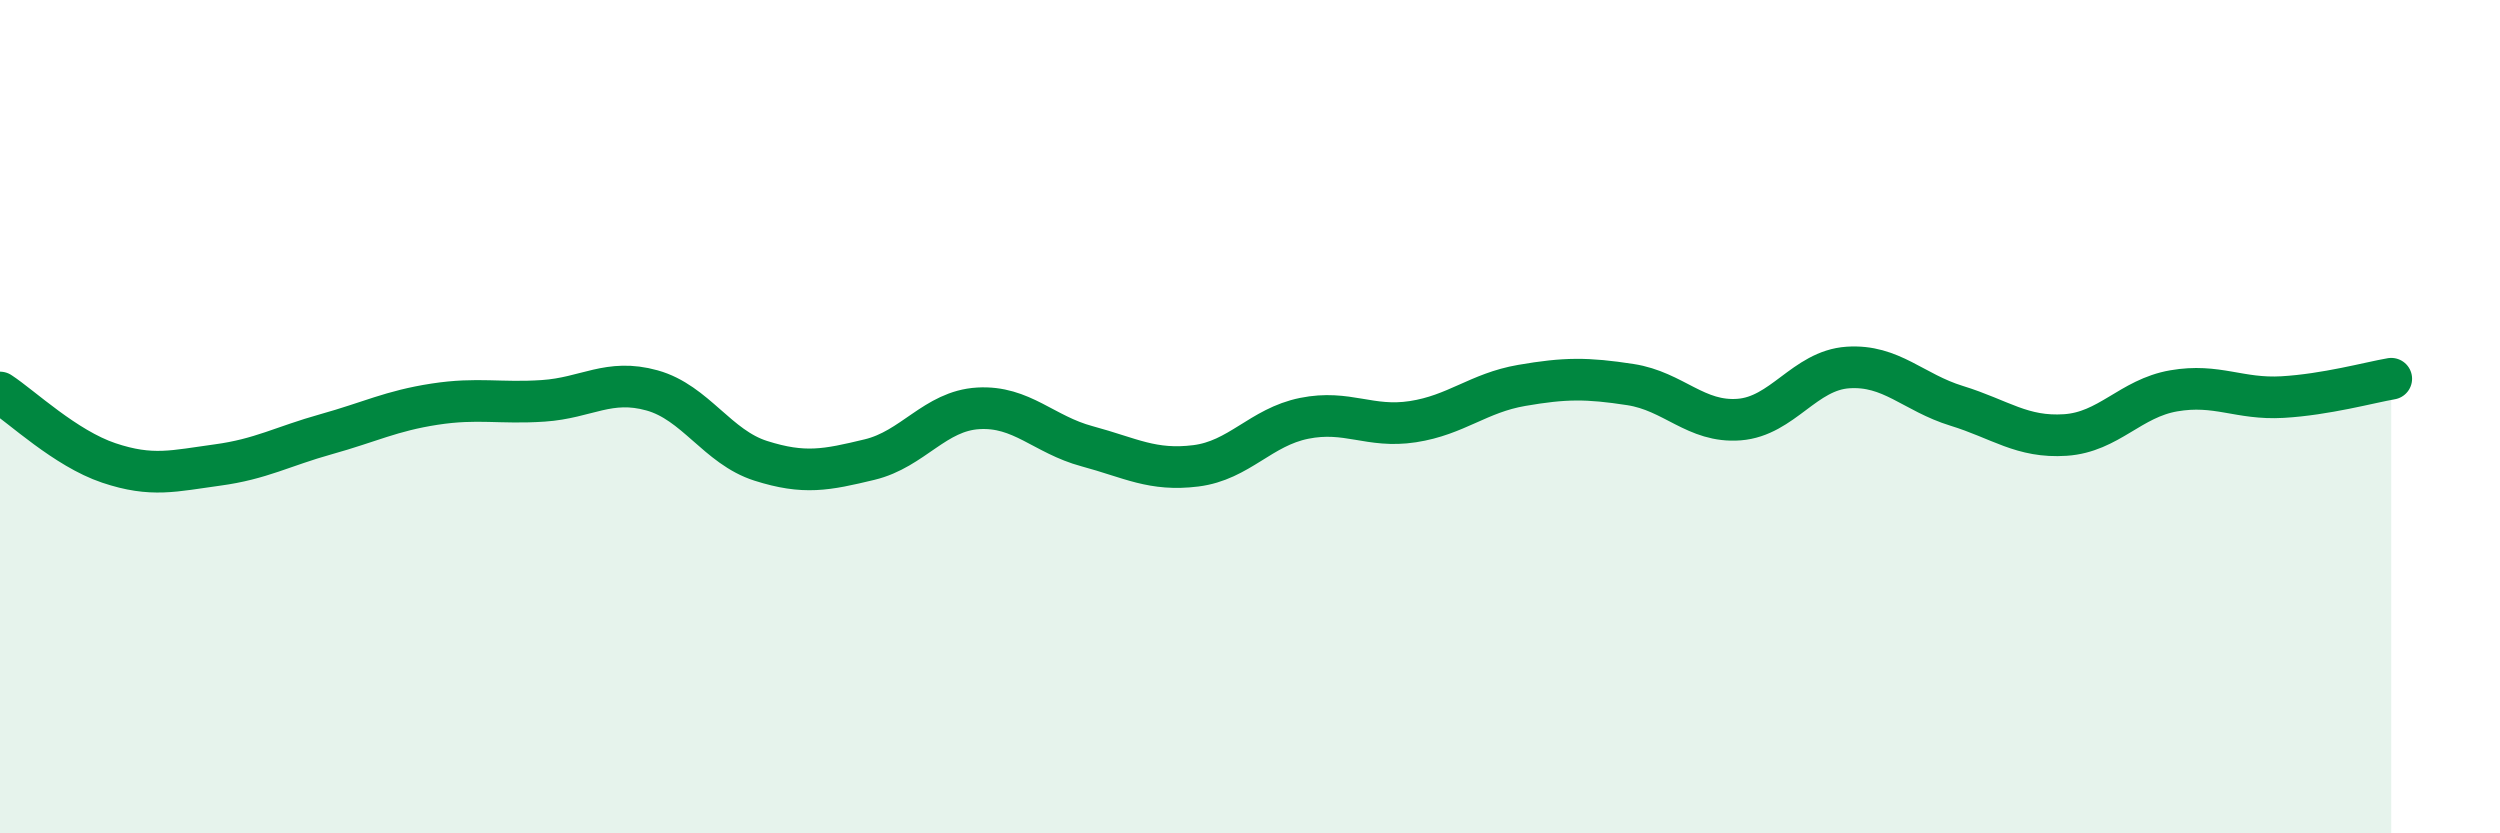
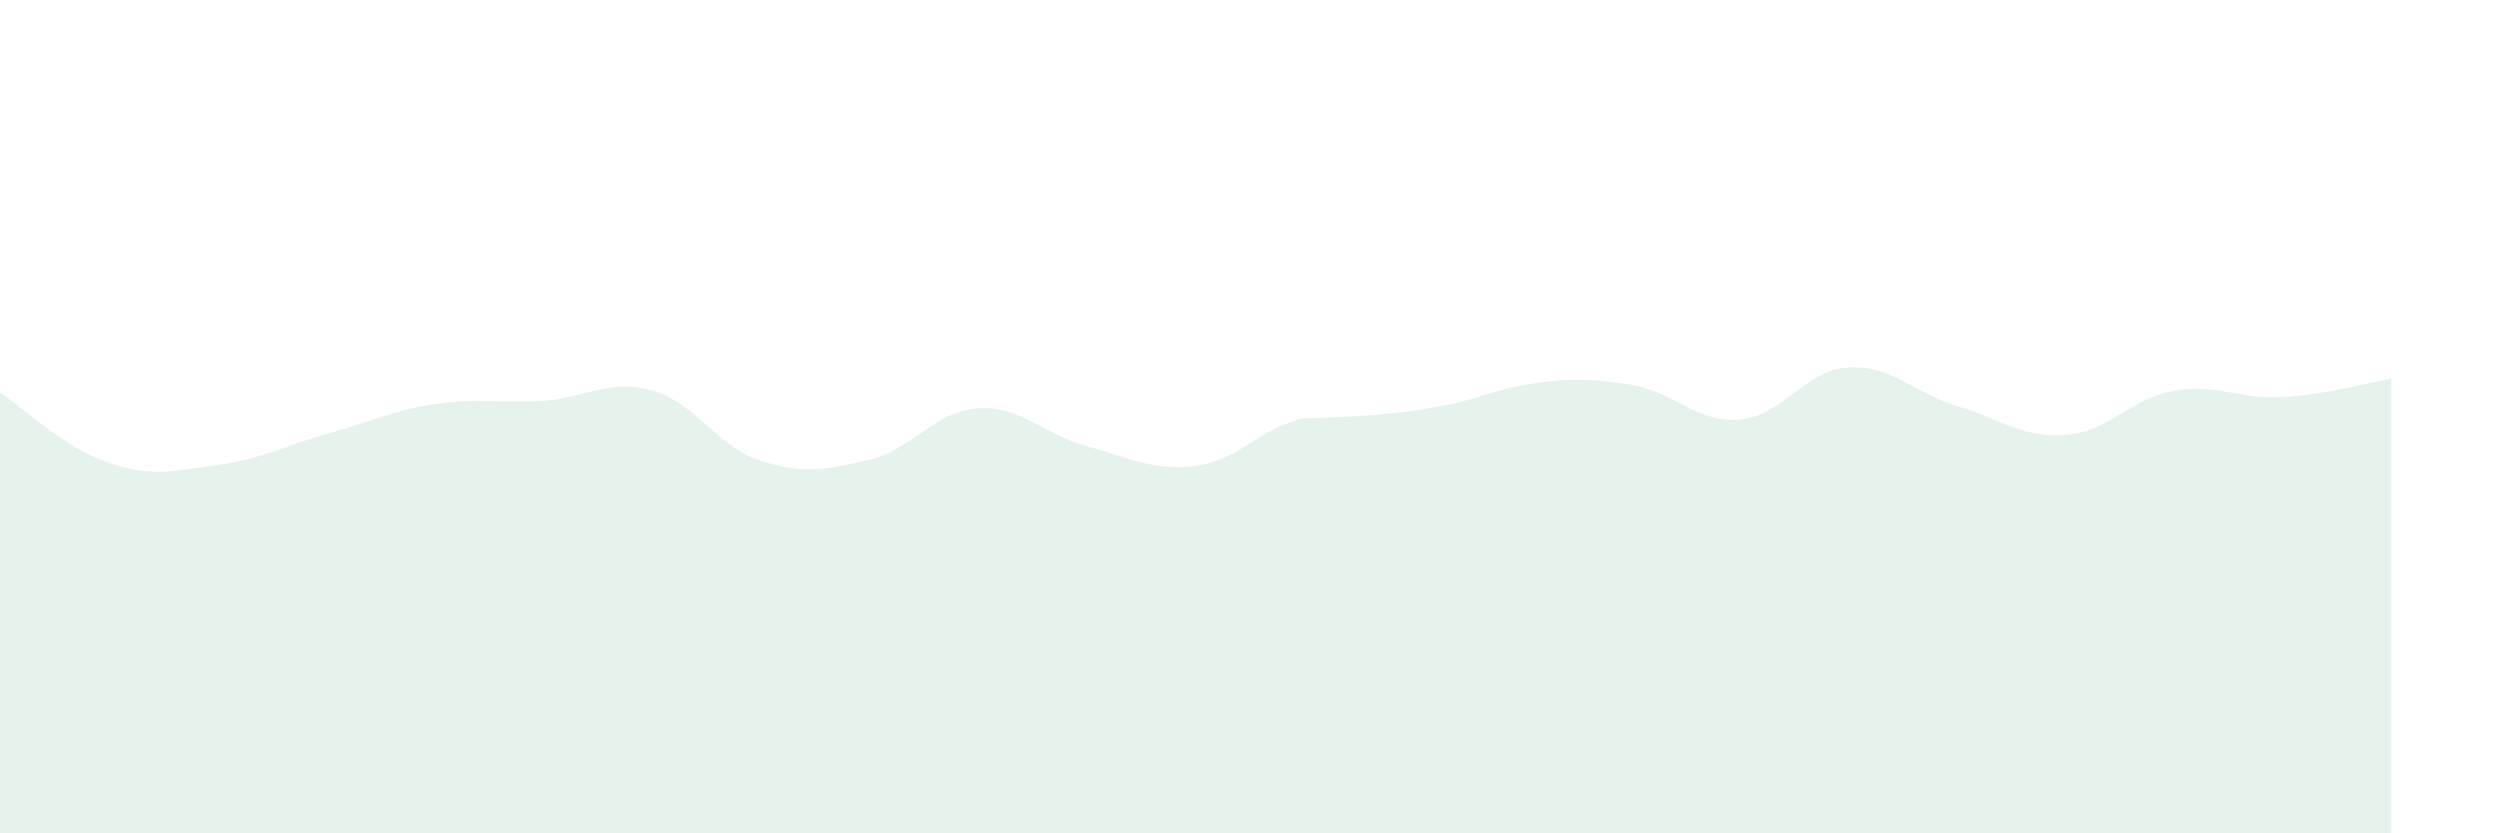
<svg xmlns="http://www.w3.org/2000/svg" width="60" height="20" viewBox="0 0 60 20">
-   <path d="M 0,9.42 C 0.52,9.76 1.57,10.76 2.61,11.11 C 3.65,11.46 4.18,11.3 5.22,11.16 C 6.26,11.02 6.79,10.71 7.83,10.42 C 8.87,10.13 9.39,9.86 10.43,9.7 C 11.47,9.54 12,9.69 13.04,9.62 C 14.08,9.55 14.61,9.08 15.65,9.37 C 16.69,9.66 17.22,10.73 18.26,11.06 C 19.3,11.39 19.83,11.28 20.87,11.03 C 21.91,10.78 22.44,9.86 23.48,9.8 C 24.52,9.74 25.05,10.43 26.09,10.71 C 27.13,10.99 27.66,11.31 28.7,11.18 C 29.74,11.05 30.26,10.25 31.3,10.04 C 32.34,9.83 32.87,10.28 33.91,10.12 C 34.95,9.96 35.48,9.43 36.52,9.25 C 37.56,9.07 38.09,9.07 39.13,9.23 C 40.17,9.39 40.7,10.15 41.74,10.07 C 42.78,9.99 43.31,8.89 44.35,8.82 C 45.39,8.75 45.92,9.42 46.96,9.74 C 48,10.06 48.53,10.51 49.57,10.44 C 50.61,10.37 51.13,9.56 52.17,9.38 C 53.21,9.2 53.74,9.59 54.78,9.53 C 55.82,9.47 56.87,9.18 57.39,9.09L57.39 20L0 20Z" fill="#008740" opacity="0.1" stroke-linecap="round" stroke-linejoin="round" />
-   <path d="M 0,9.42 C 0.52,9.76 1.57,10.76 2.61,11.11 C 3.65,11.46 4.18,11.3 5.22,11.16 C 6.26,11.02 6.79,10.71 7.83,10.42 C 8.87,10.13 9.39,9.86 10.43,9.7 C 11.47,9.54 12,9.69 13.04,9.62 C 14.08,9.55 14.61,9.08 15.65,9.37 C 16.69,9.66 17.22,10.73 18.26,11.06 C 19.3,11.39 19.83,11.28 20.87,11.03 C 21.91,10.78 22.44,9.86 23.48,9.8 C 24.52,9.74 25.05,10.43 26.09,10.71 C 27.13,10.99 27.66,11.31 28.7,11.18 C 29.74,11.05 30.26,10.25 31.3,10.04 C 32.34,9.83 32.87,10.28 33.91,10.12 C 34.95,9.96 35.48,9.43 36.52,9.25 C 37.56,9.07 38.09,9.07 39.13,9.23 C 40.17,9.39 40.7,10.15 41.74,10.07 C 42.78,9.99 43.31,8.89 44.35,8.82 C 45.39,8.75 45.92,9.42 46.96,9.74 C 48,10.06 48.53,10.51 49.57,10.44 C 50.61,10.37 51.13,9.56 52.17,9.38 C 53.21,9.2 53.74,9.59 54.78,9.53 C 55.82,9.47 56.87,9.18 57.39,9.09" stroke="#008740" stroke-width="1" fill="none" stroke-linecap="round" stroke-linejoin="round" />
+   <path d="M 0,9.42 C 0.52,9.76 1.57,10.76 2.61,11.11 C 3.65,11.46 4.18,11.3 5.22,11.16 C 6.26,11.02 6.79,10.71 7.83,10.42 C 8.87,10.13 9.39,9.86 10.43,9.7 C 11.47,9.54 12,9.69 13.04,9.62 C 14.08,9.55 14.61,9.08 15.65,9.37 C 16.69,9.66 17.22,10.73 18.26,11.06 C 19.3,11.39 19.83,11.28 20.87,11.03 C 21.91,10.78 22.44,9.86 23.48,9.8 C 24.52,9.74 25.05,10.43 26.09,10.71 C 27.13,10.99 27.66,11.31 28.7,11.18 C 29.74,11.05 30.26,10.25 31.3,10.04 C 34.95,9.96 35.48,9.43 36.52,9.25 C 37.56,9.07 38.09,9.07 39.13,9.23 C 40.17,9.39 40.7,10.15 41.74,10.07 C 42.78,9.99 43.31,8.89 44.35,8.82 C 45.39,8.75 45.92,9.42 46.96,9.74 C 48,10.06 48.53,10.51 49.57,10.44 C 50.61,10.37 51.13,9.56 52.17,9.38 C 53.21,9.2 53.74,9.59 54.78,9.53 C 55.82,9.47 56.87,9.18 57.39,9.09L57.39 20L0 20Z" fill="#008740" opacity="0.1" stroke-linecap="round" stroke-linejoin="round" />
</svg>